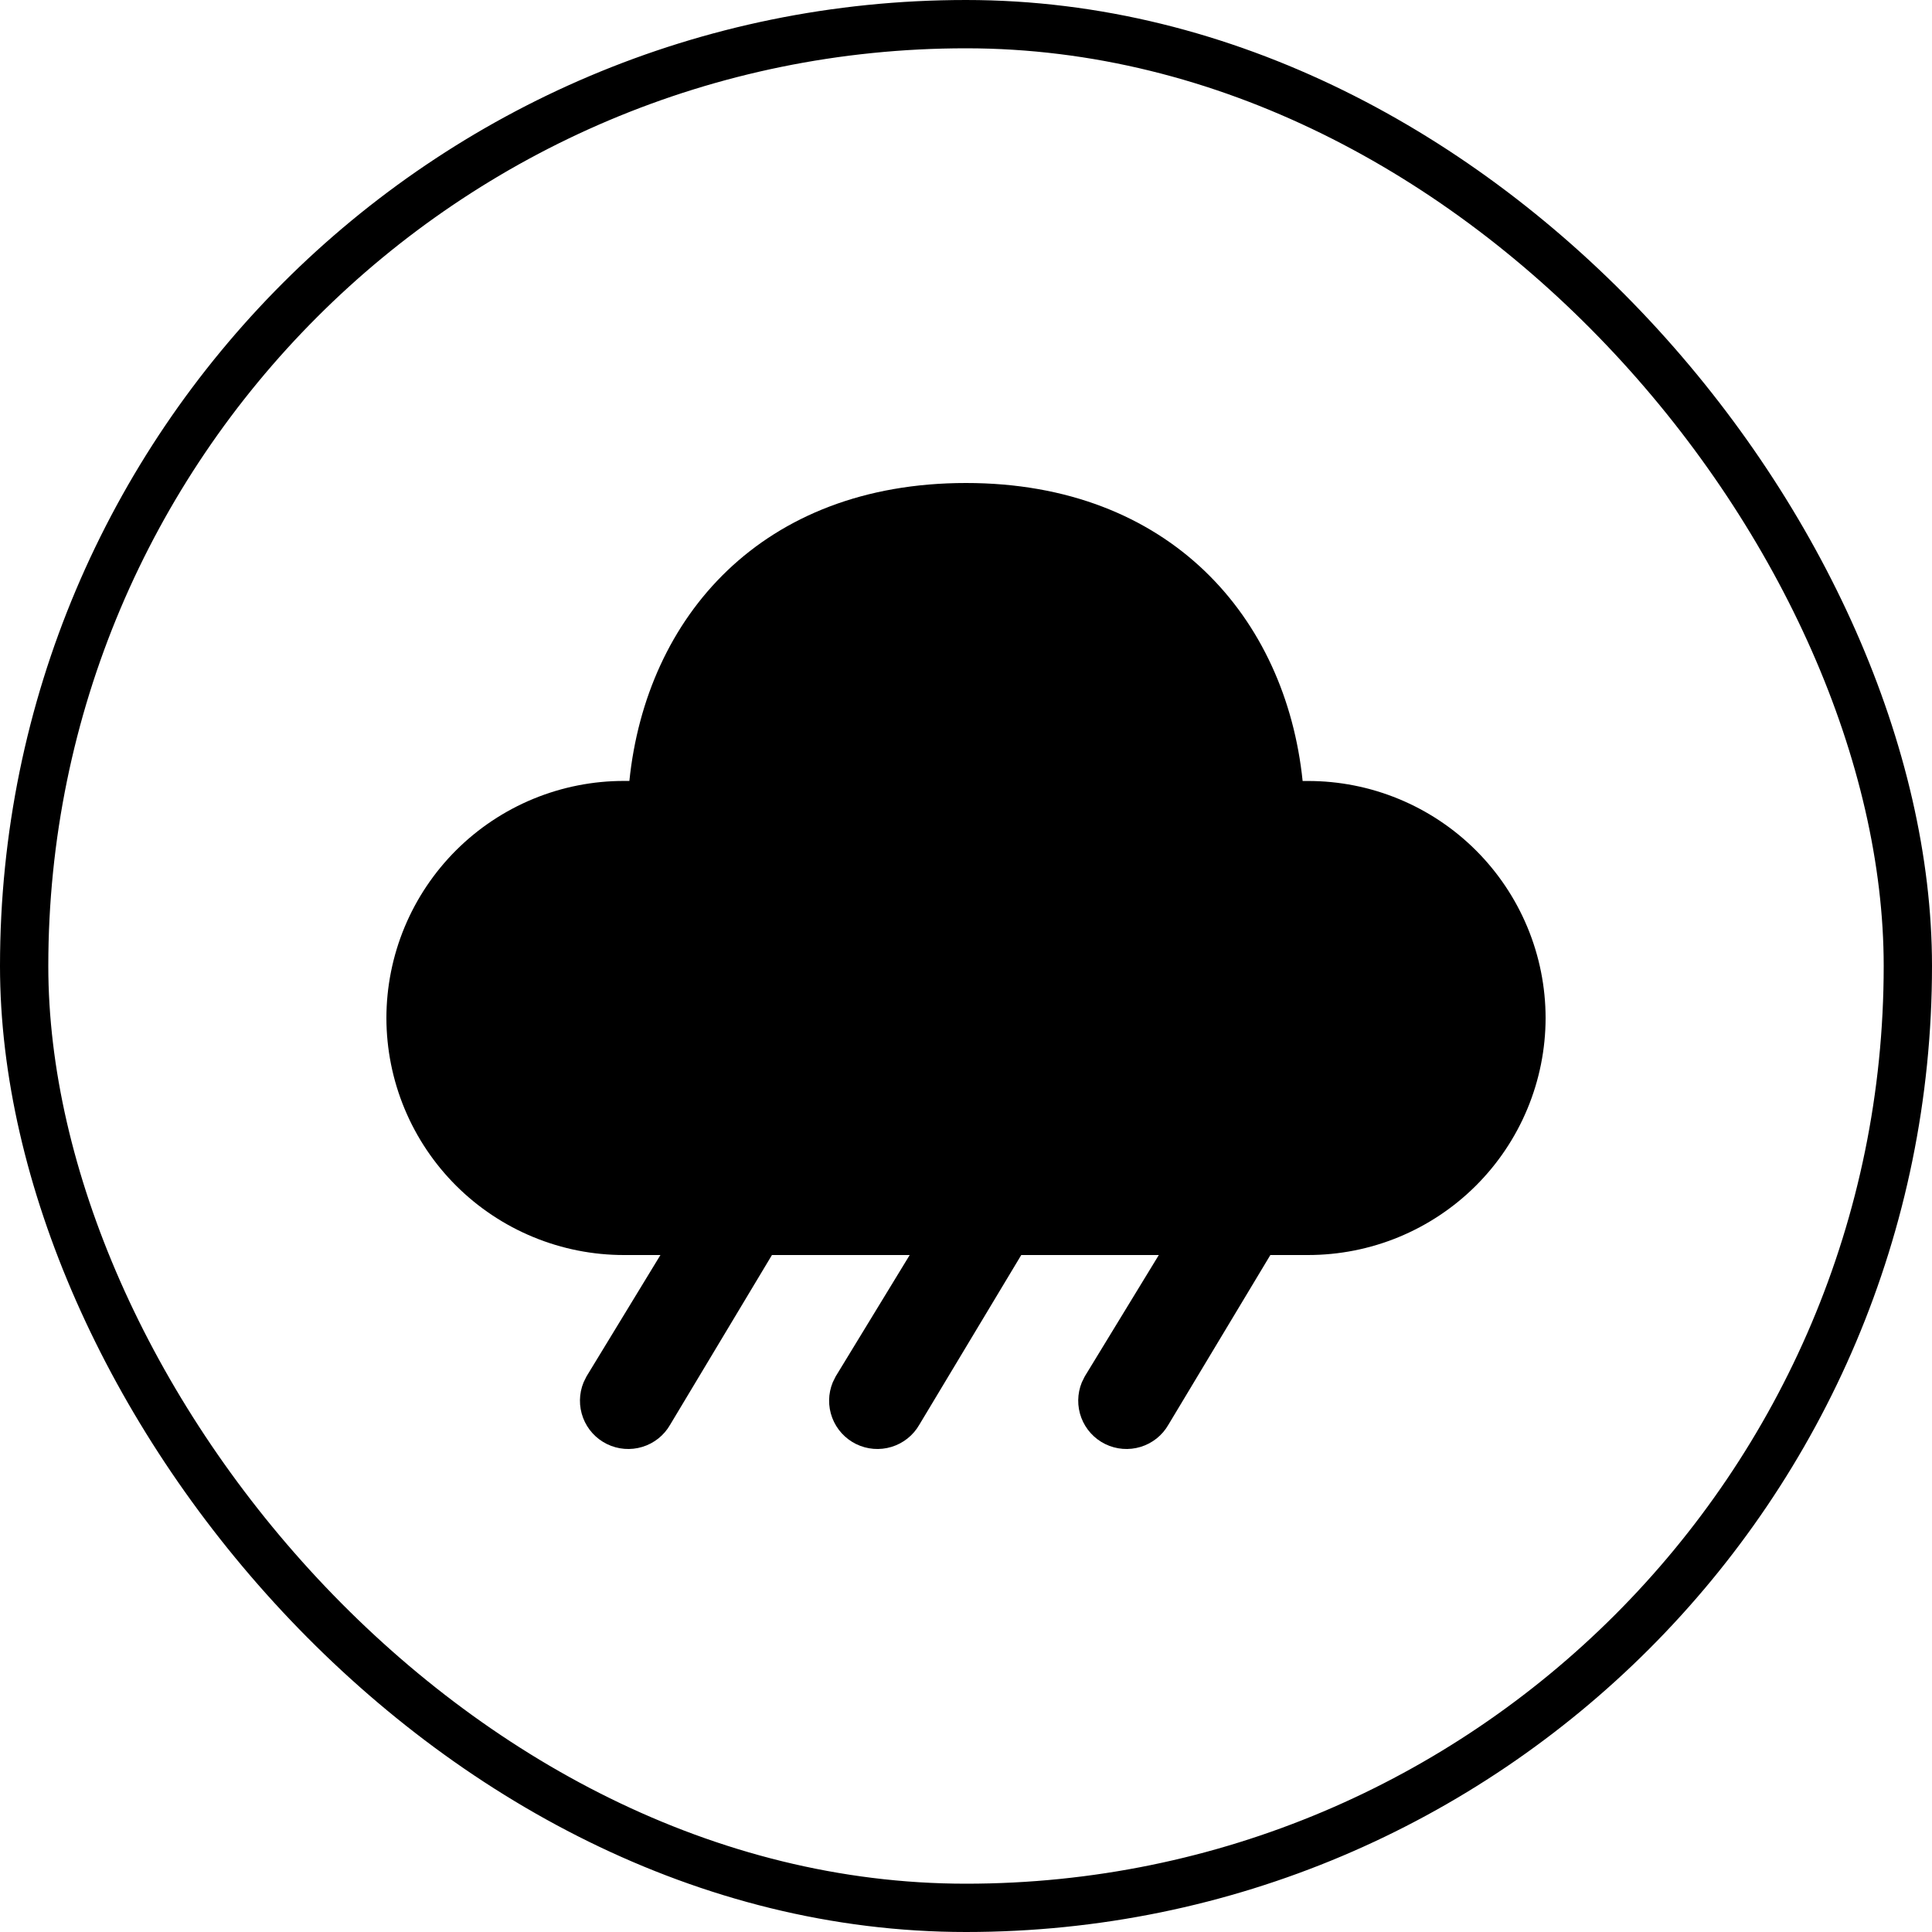
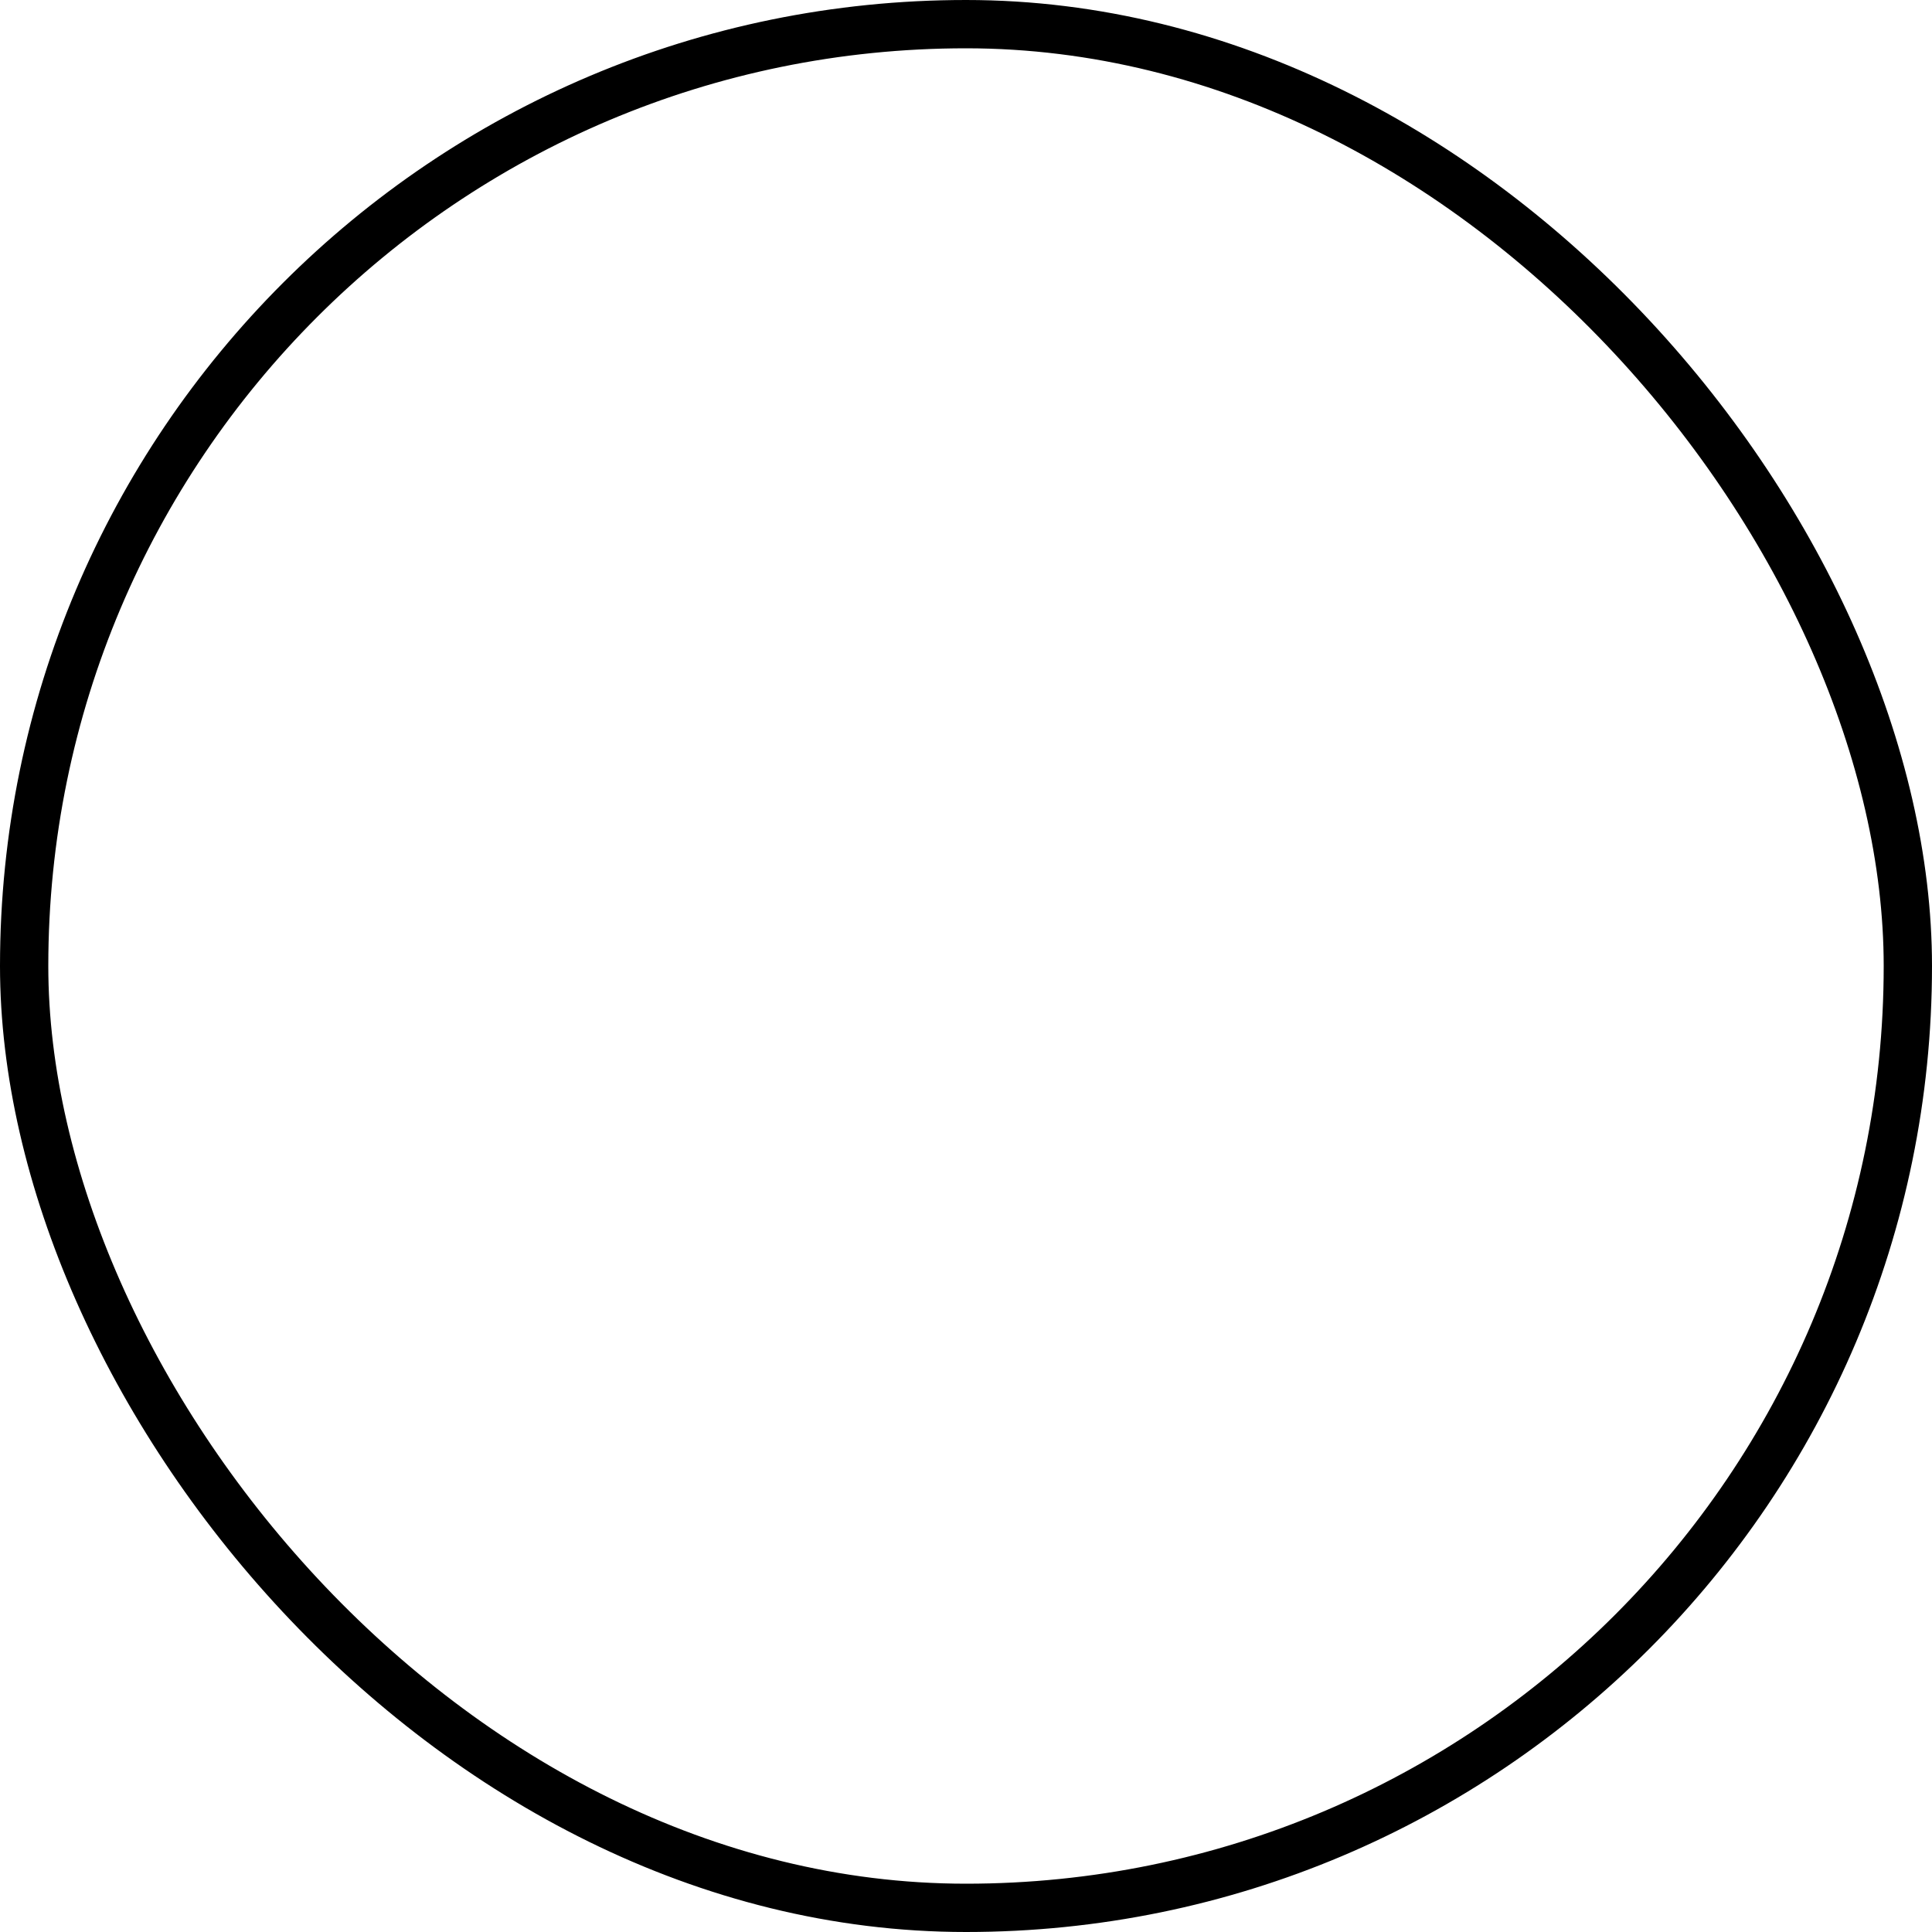
<svg xmlns="http://www.w3.org/2000/svg" fill="none" viewBox="0 0 80 80" height="80" width="80">
  <rect stroke-width="2" stroke="black" rx="39" height="78" width="78" y="1" x="1" />
-   <path fill="black" d="M40 20C48.451 20 53.243 25.589 53.939 32.339H54.152C55.444 32.337 56.723 32.589 57.917 33.082C59.111 33.574 60.196 34.296 61.111 35.208C62.025 36.119 62.751 37.202 63.247 38.394C63.743 39.586 63.999 40.864 64 42.155C63.998 43.445 63.742 44.722 63.246 45.914C62.751 47.105 62.025 48.188 61.111 49.099C60.197 50.01 59.112 50.732 57.918 51.225C56.725 51.717 55.446 51.969 54.155 51.968H52.603L48.381 58.995C48.129 59.436 47.718 59.764 47.232 59.912C46.746 60.061 46.222 60.019 45.766 59.796C45.309 59.572 44.956 59.184 44.776 58.709C44.596 58.234 44.604 57.708 44.797 57.239L44.917 56.996L47.984 51.968H42.288L38.067 58.995C37.814 59.436 37.403 59.764 36.917 59.912C36.431 60.061 35.907 60.019 35.451 59.796C34.995 59.572 34.641 59.184 34.461 58.709C34.281 58.234 34.289 57.708 34.483 57.239L34.603 56.996L37.669 51.968H31.965L27.749 58.995C27.497 59.436 27.086 59.764 26.6 59.912C26.114 60.061 25.59 60.019 25.134 59.796C24.677 59.572 24.323 59.184 24.144 58.709C23.964 58.234 23.972 57.708 24.165 57.239L24.285 56.996L27.347 51.968H25.848C24.557 51.97 23.277 51.717 22.084 51.225C20.89 50.733 19.805 50.011 18.89 49.1C17.976 48.189 17.25 47.106 16.754 45.915C16.258 44.723 16.002 43.445 16 42.155C16.001 40.864 16.257 39.585 16.752 38.393C17.248 37.201 17.974 36.118 18.888 35.206C19.803 34.294 20.888 33.572 22.082 33.079C23.277 32.587 24.556 32.334 25.848 32.337H26.061C26.76 25.541 31.549 20 40 20Z" />
</svg>